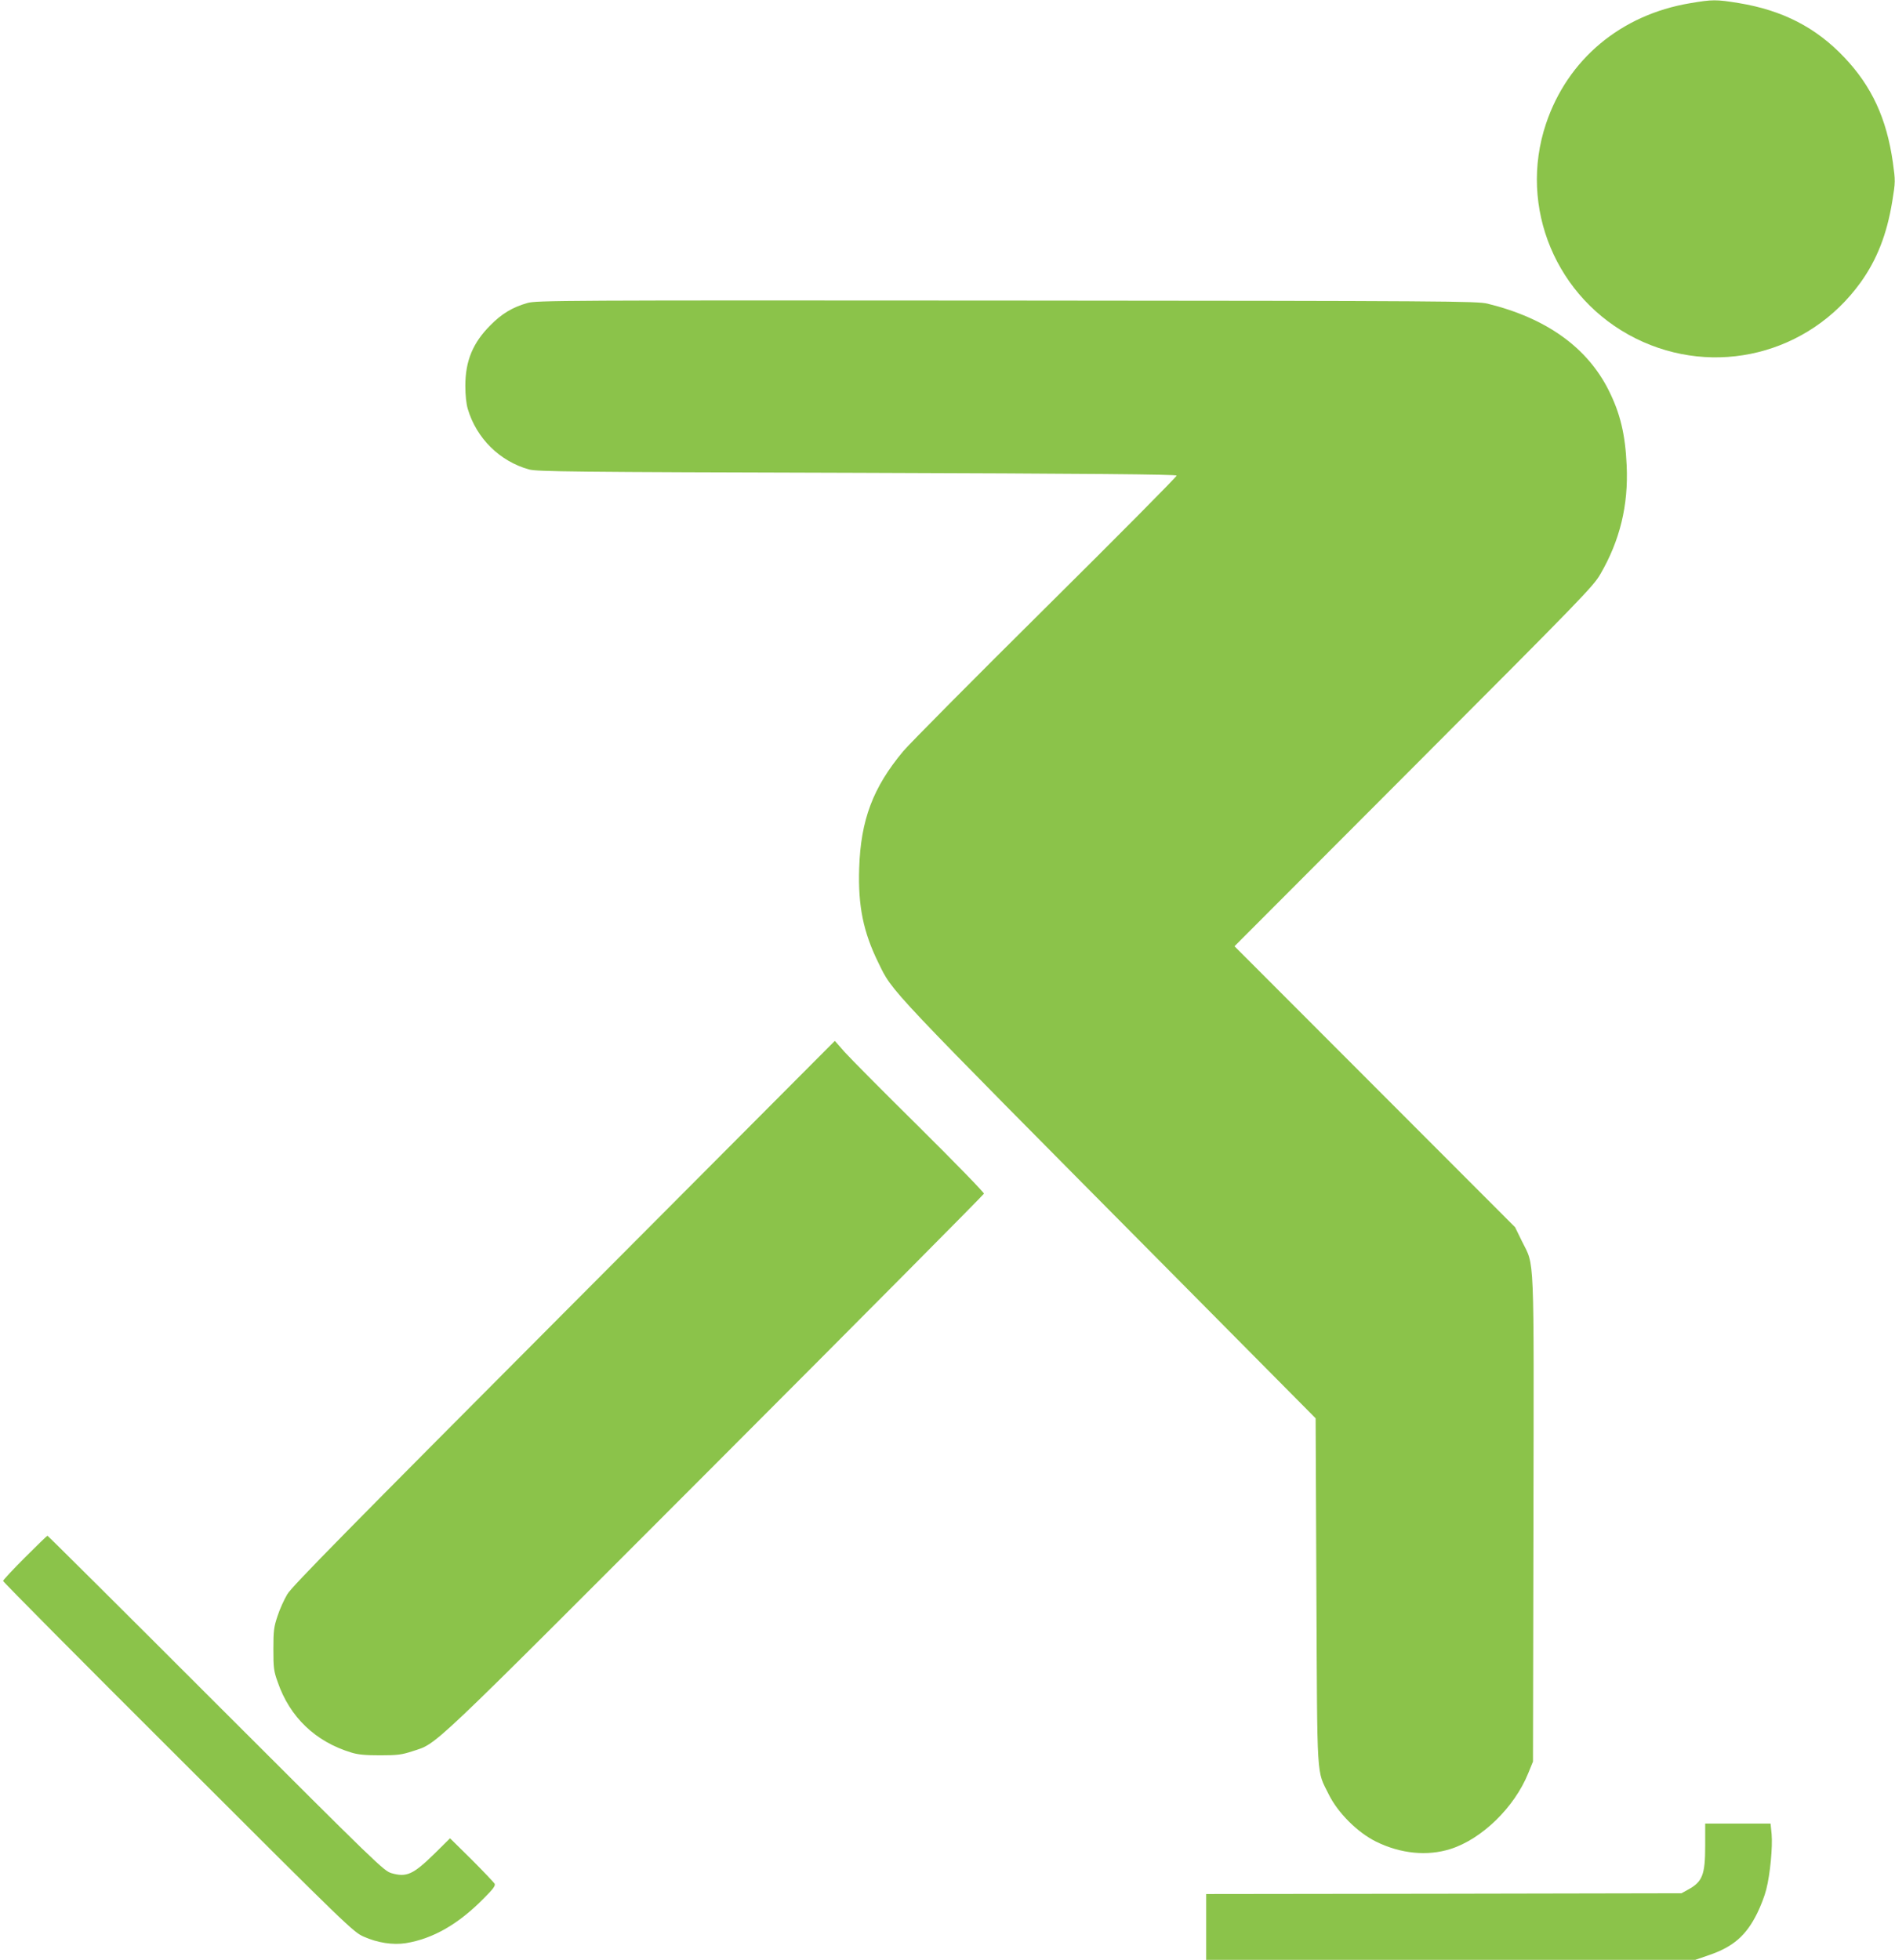
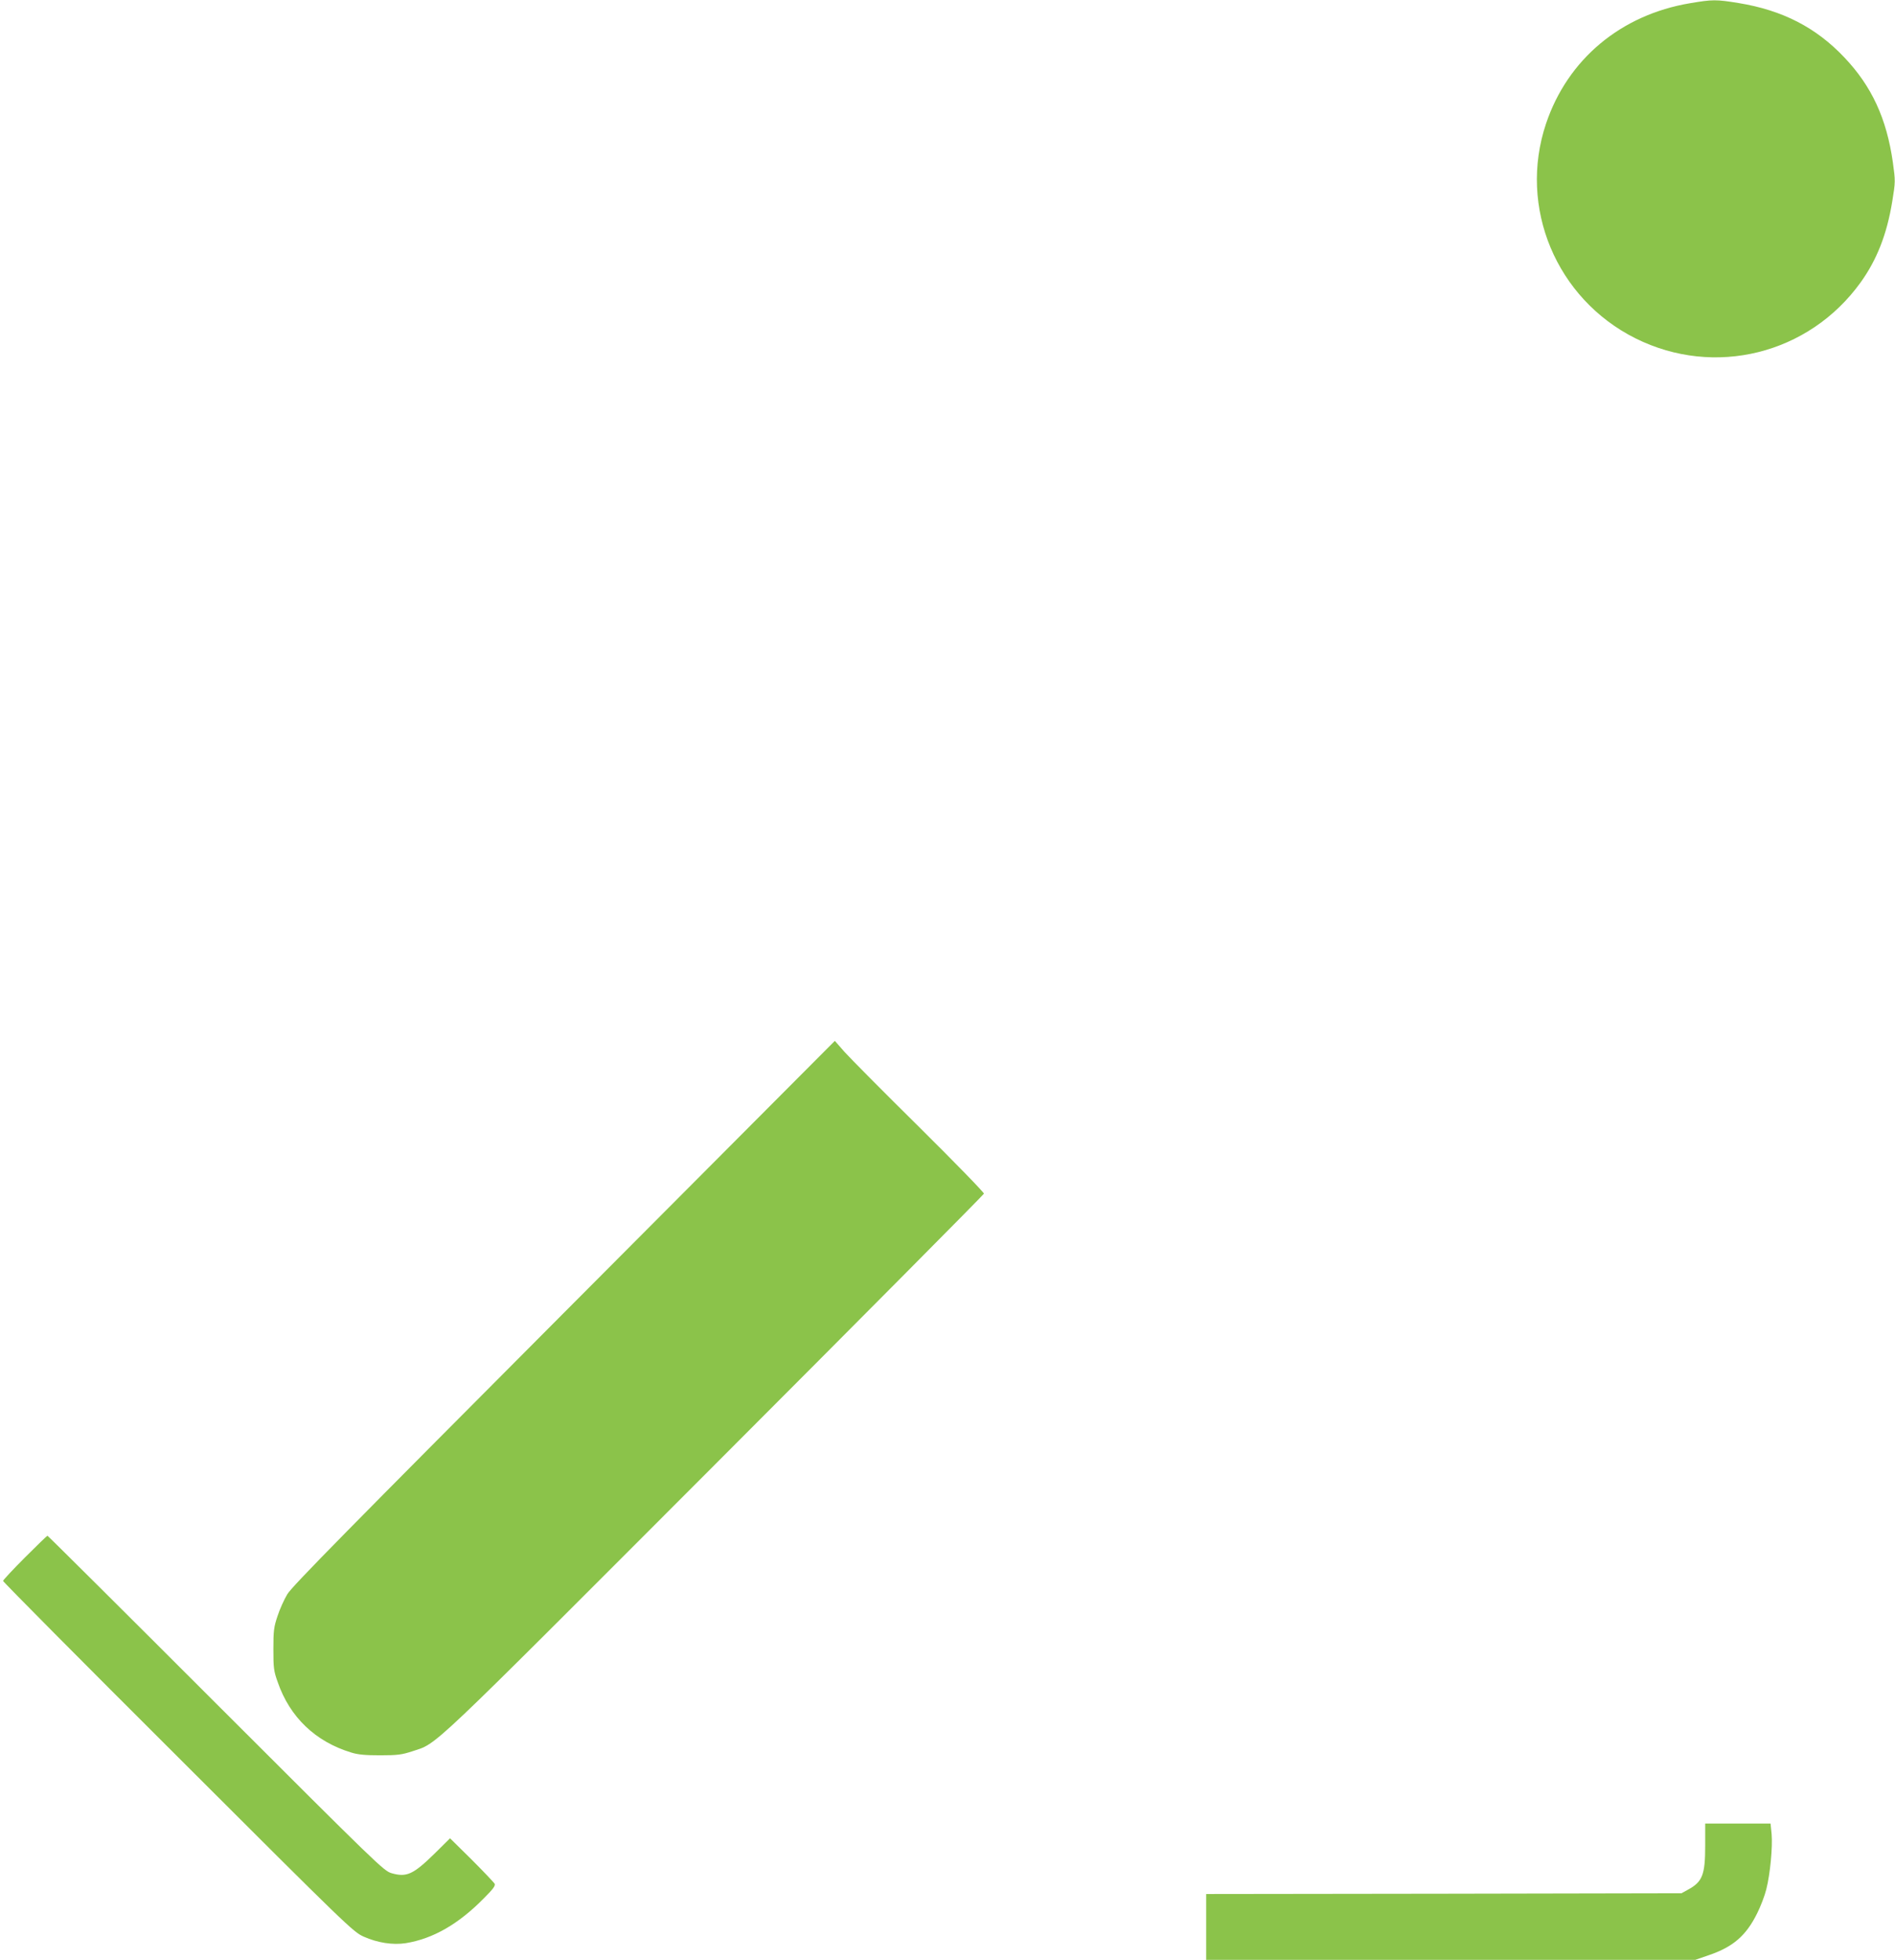
<svg xmlns="http://www.w3.org/2000/svg" version="1.0" width="1238pt" height="1280pt" viewBox="0 0 1238 1280" preserveAspectRatio="xMidYMid meet">
  <g transform="translate(0,1280) scale(0.1,-0.1)" fill="#8bc34a" stroke="none">
    <path d="M11041 12779 c-453 -76 -800 -367 -941 -787 -183 -546 67 -1143 585 -1402 516 -257 1132 -104 1470 365 107 149 172 315 207 529 21 129 21 133 4 256 -41 287 -138 496 -316 684 -186 197 -405 309 -691 356 -148 24 -170 24 -318 -1z" />
-     <path d="M3445 10821 c-97 -28 -166 -69 -241 -145 -115 -115 -164 -233 -164 -396 0 -60 6 -117 16 -151 57 -192 209 -342 400 -395 53 -14 261 -17 2143 -22 1518 -5 2085 -10 2088 -18 2 -6 -382 -393 -853 -860 -471 -467 -891 -890 -933 -940 -198 -237 -278 -449 -288 -765 -8 -247 27 -417 126 -618 96 -195 29 -124 1906 -2016 l950 -958 5 -1131 c6 -1266 0 -1161 81 -1326 60 -121 188 -248 309 -308 161 -79 334 -96 486 -48 205 65 418 272 508 495 l31 76 3 1580 c3 1780 8 1650 -75 1818 l-45 92 -917 918 -916 917 1171 1173 c1094 1096 1173 1177 1219 1257 128 220 184 450 172 710 -9 203 -42 340 -117 490 -141 282 -409 473 -793 567 -68 16 -247 18 -3142 20 -2901 2 -3073 1 -3130 -16z" />
    <path d="M3684 4226 c-1403 -1408 -1778 -1788 -1807 -1838 -21 -35 -50 -99 -64 -143 -24 -71 -27 -96 -27 -215 0 -122 2 -143 28 -215 79 -230 247 -390 481 -461 45 -14 93 -18 190 -18 113 0 140 4 208 26 170 57 66 -41 1973 1868 968 969 1760 1767 1762 1774 2 7 -188 202 -420 432 -233 230 -453 452 -489 492 l-65 74 -1770 -1776z" />
    <path d="M162 2627 c-78 -78 -142 -147 -142 -152 0 -6 514 -524 1143 -1151 1111 -1110 1144 -1141 1212 -1172 92 -41 191 -56 276 -43 178 29 344 124 511 294 62 62 76 82 69 95 -6 9 -73 80 -150 157 l-141 139 -102 -101 c-139 -136 -182 -155 -280 -127 -51 15 -88 51 -1148 1110 -602 602 -1097 1094 -1100 1094 -3 0 -69 -64 -148 -143z" />
    <path d="M11140 745 c0 -191 -18 -236 -115 -288 l-40 -22 -1552 -3 -1553 -2 0 -215 0 -215 1598 0 1597 0 90 31 c158 54 243 128 315 274 22 44 49 114 59 155 26 102 42 277 35 361 l-7 69 -213 0 -214 0 0 -145z" />
  </g>
</svg>